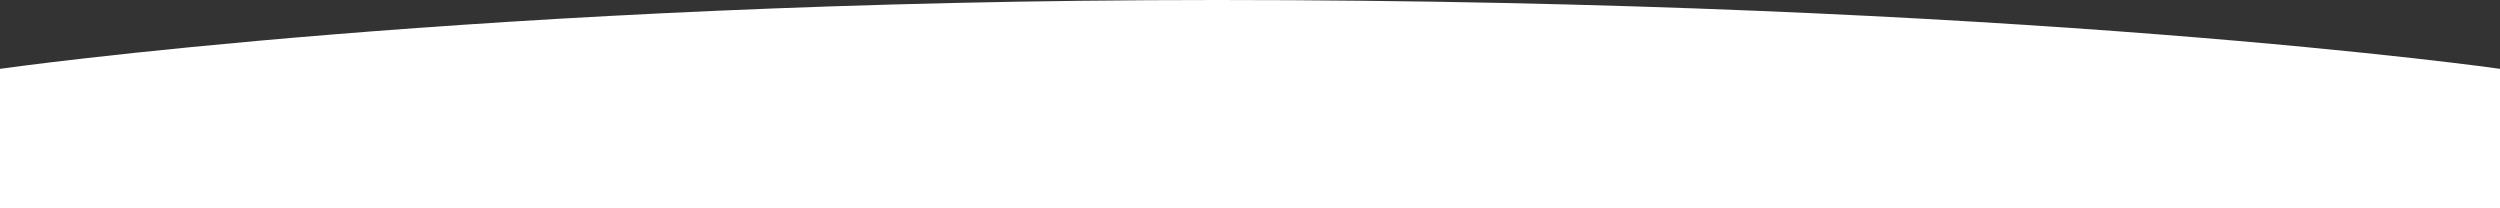
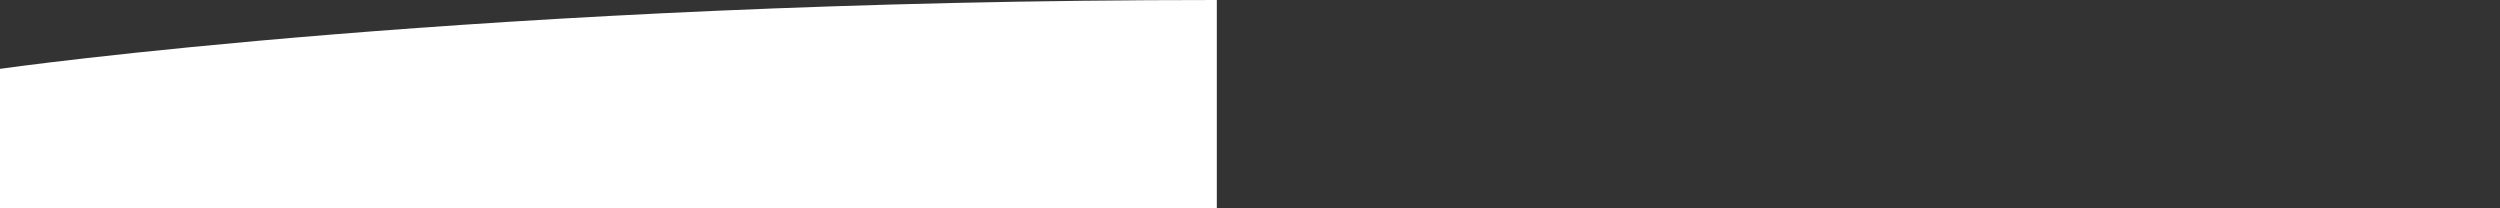
<svg xmlns="http://www.w3.org/2000/svg" width="7684" height="640" viewBox="0 0 7684 640" fill="none">
  <rect x="0" y="0" width="7684" height="640" fill="#333333" stroke="none" />
-   <path d="M0 211.585C0 211.585 1484 1.15047e-08 3740 0C6204 -1.25654e-08 7684 211.585 7684 211.585V640H0V211.585Z" fill="white" />
+   <path d="M0 211.585C0 211.585 1484 1.15047e-08 3740 0V640H0V211.585Z" fill="white" />
</svg>